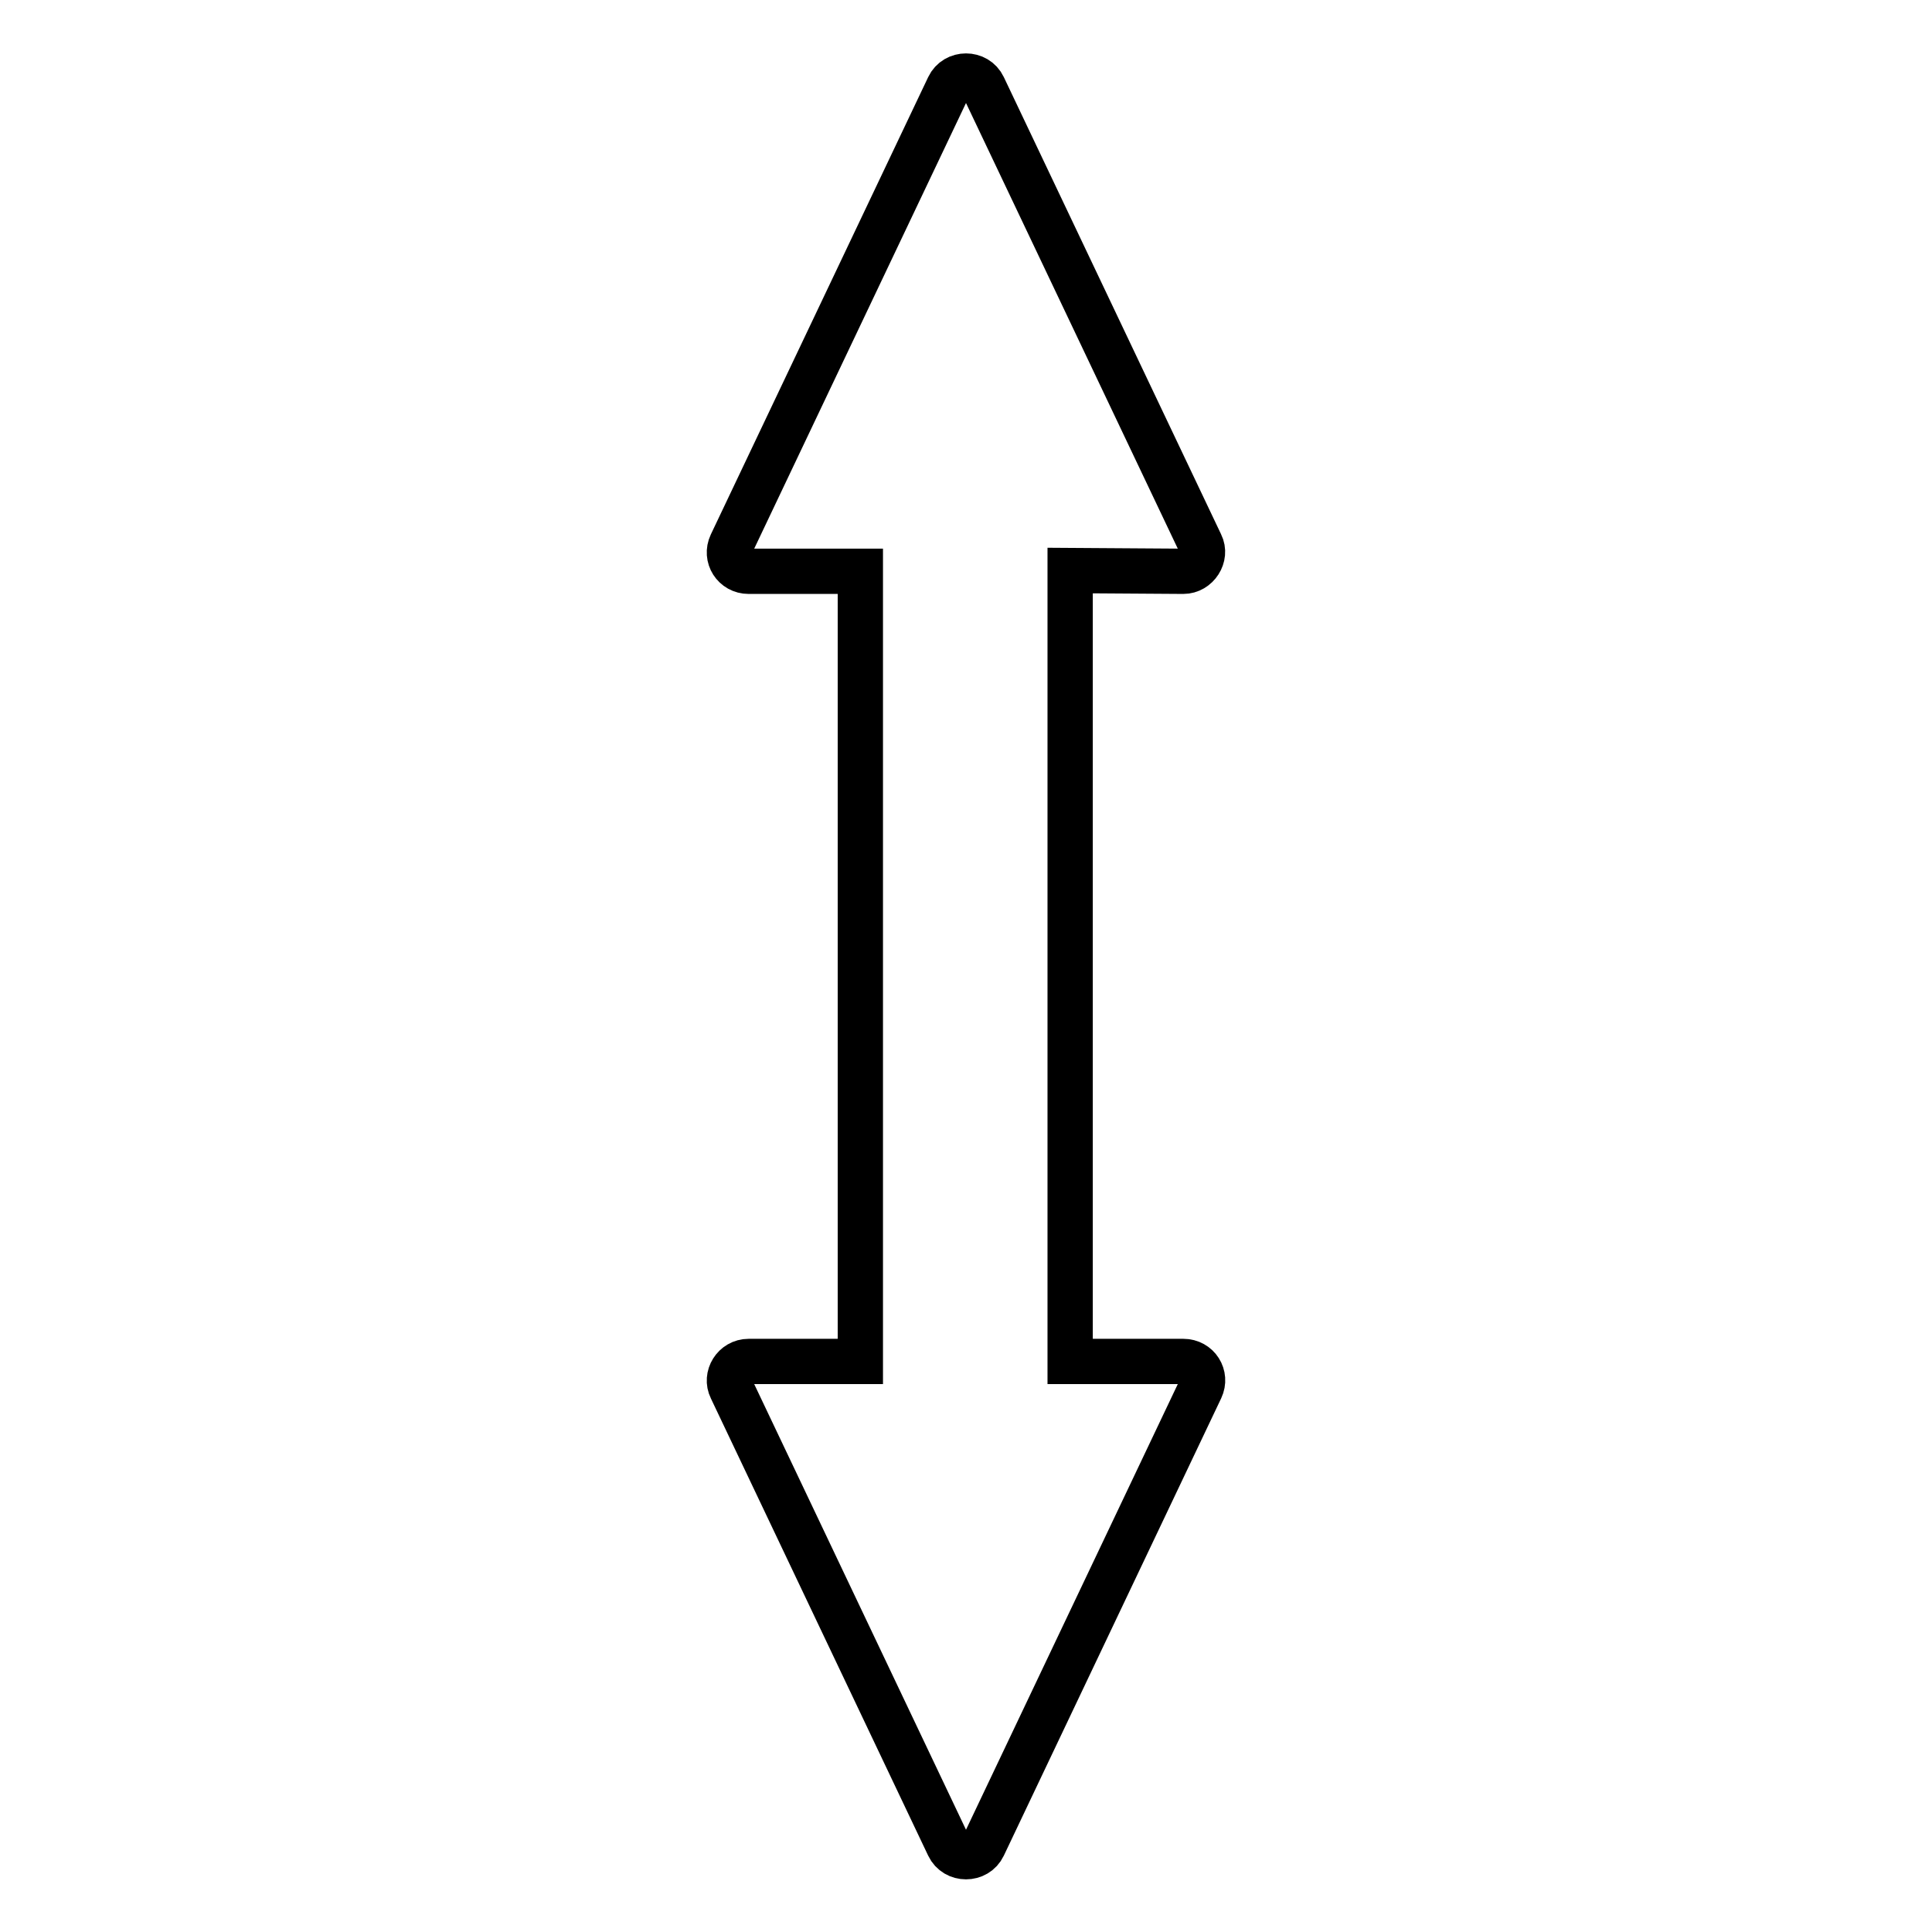
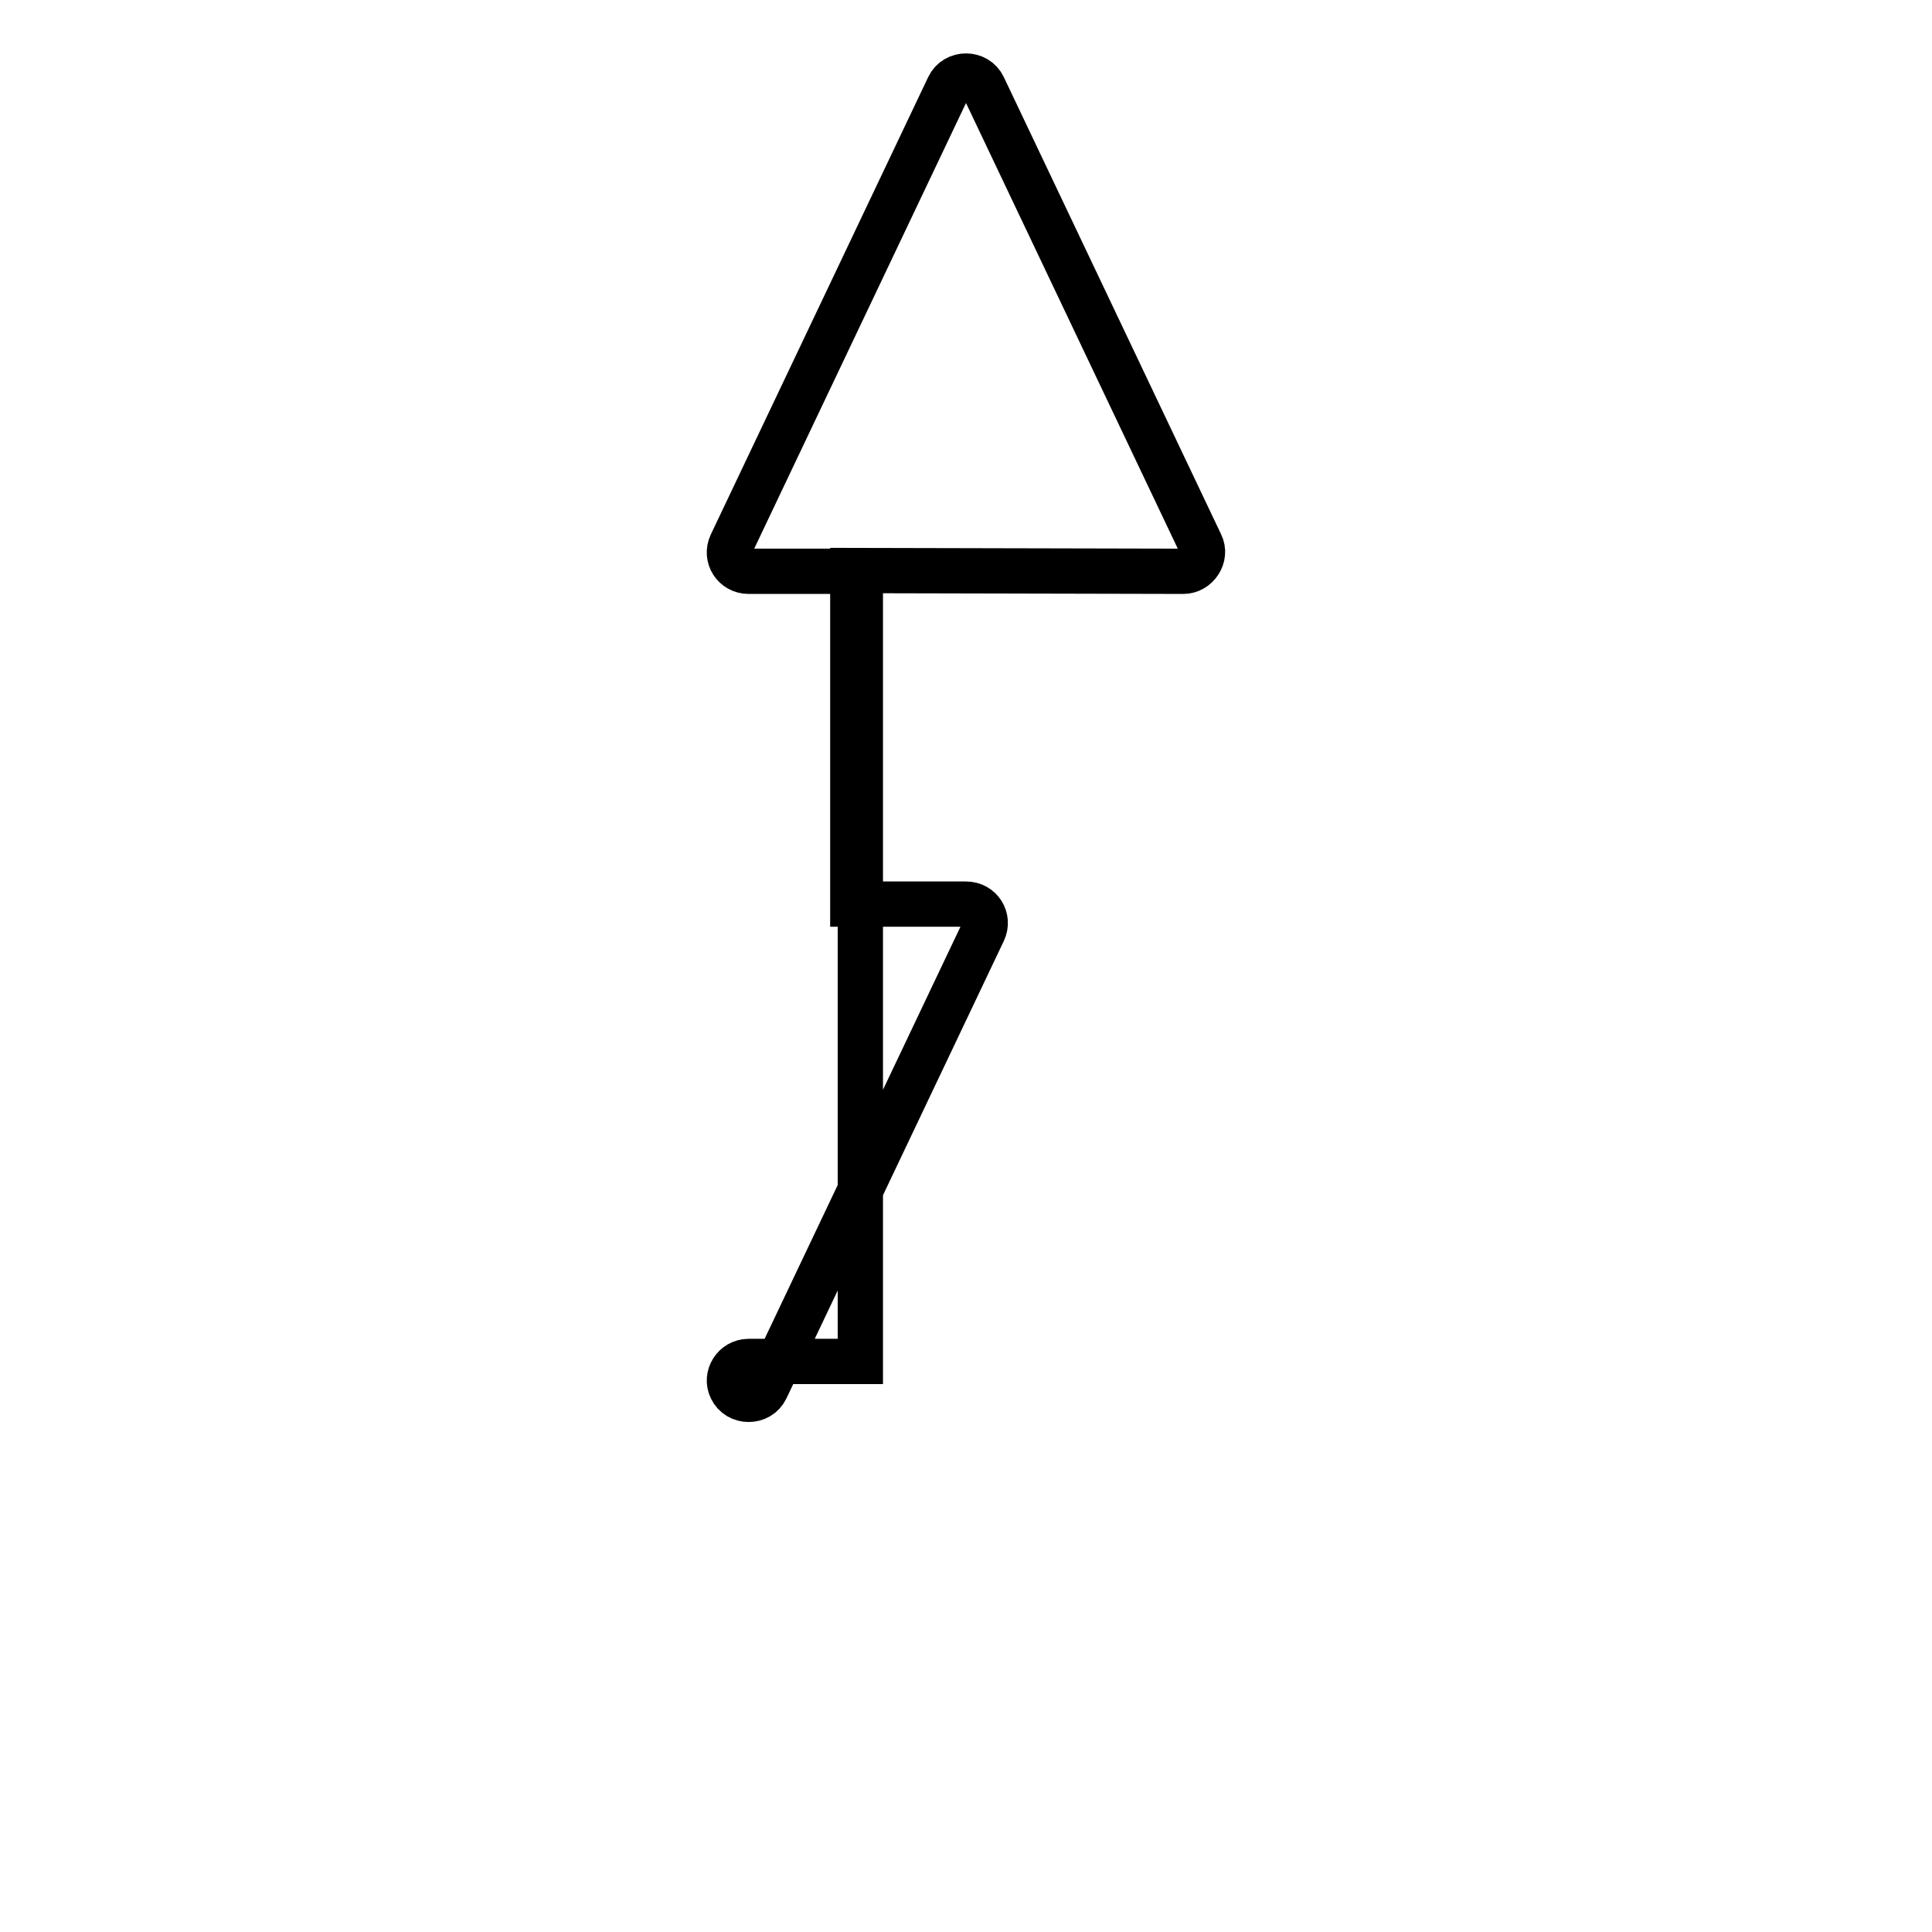
<svg xmlns="http://www.w3.org/2000/svg" version="1.1" x="0px" y="0px" viewBox="0 0 256 256" enable-background="new 0 0 256 256" xml:space="preserve">
  <g>
    <g>
      <g>
-         <path stroke-width="6" fill-opacity="0" stroke="#000000" d="M156.8,75.7c1.8,0,3.1-2,2.3-3.6l-28.8-60.6c-0.9-1.9-3.7-1.9-4.6,0L96.9,72.1c-0.8,1.7,0.4,3.6,2.3,3.6H114v104.7H99.2c-1.9,0-3.1,2-2.3,3.6l28.8,60.6c0.9,1.9,3.7,1.9,4.6,0l28.8-60.6c0.8-1.7-0.4-3.6-2.3-3.6h-15V75.6L156.8,75.7z" />
+         <path stroke-width="6" fill-opacity="0" stroke="#000000" d="M156.8,75.7c1.8,0,3.1-2,2.3-3.6l-28.8-60.6c-0.9-1.9-3.7-1.9-4.6,0L96.9,72.1c-0.8,1.7,0.4,3.6,2.3,3.6H114v104.7H99.2c-1.9,0-3.1,2-2.3,3.6c0.9,1.9,3.7,1.9,4.6,0l28.8-60.6c0.8-1.7-0.4-3.6-2.3-3.6h-15V75.6L156.8,75.7z" />
      </g>
      <g />
      <g />
      <g />
      <g />
      <g />
      <g />
      <g />
      <g />
      <g />
      <g />
      <g />
      <g />
      <g />
      <g />
      <g />
    </g>
  </g>
</svg>